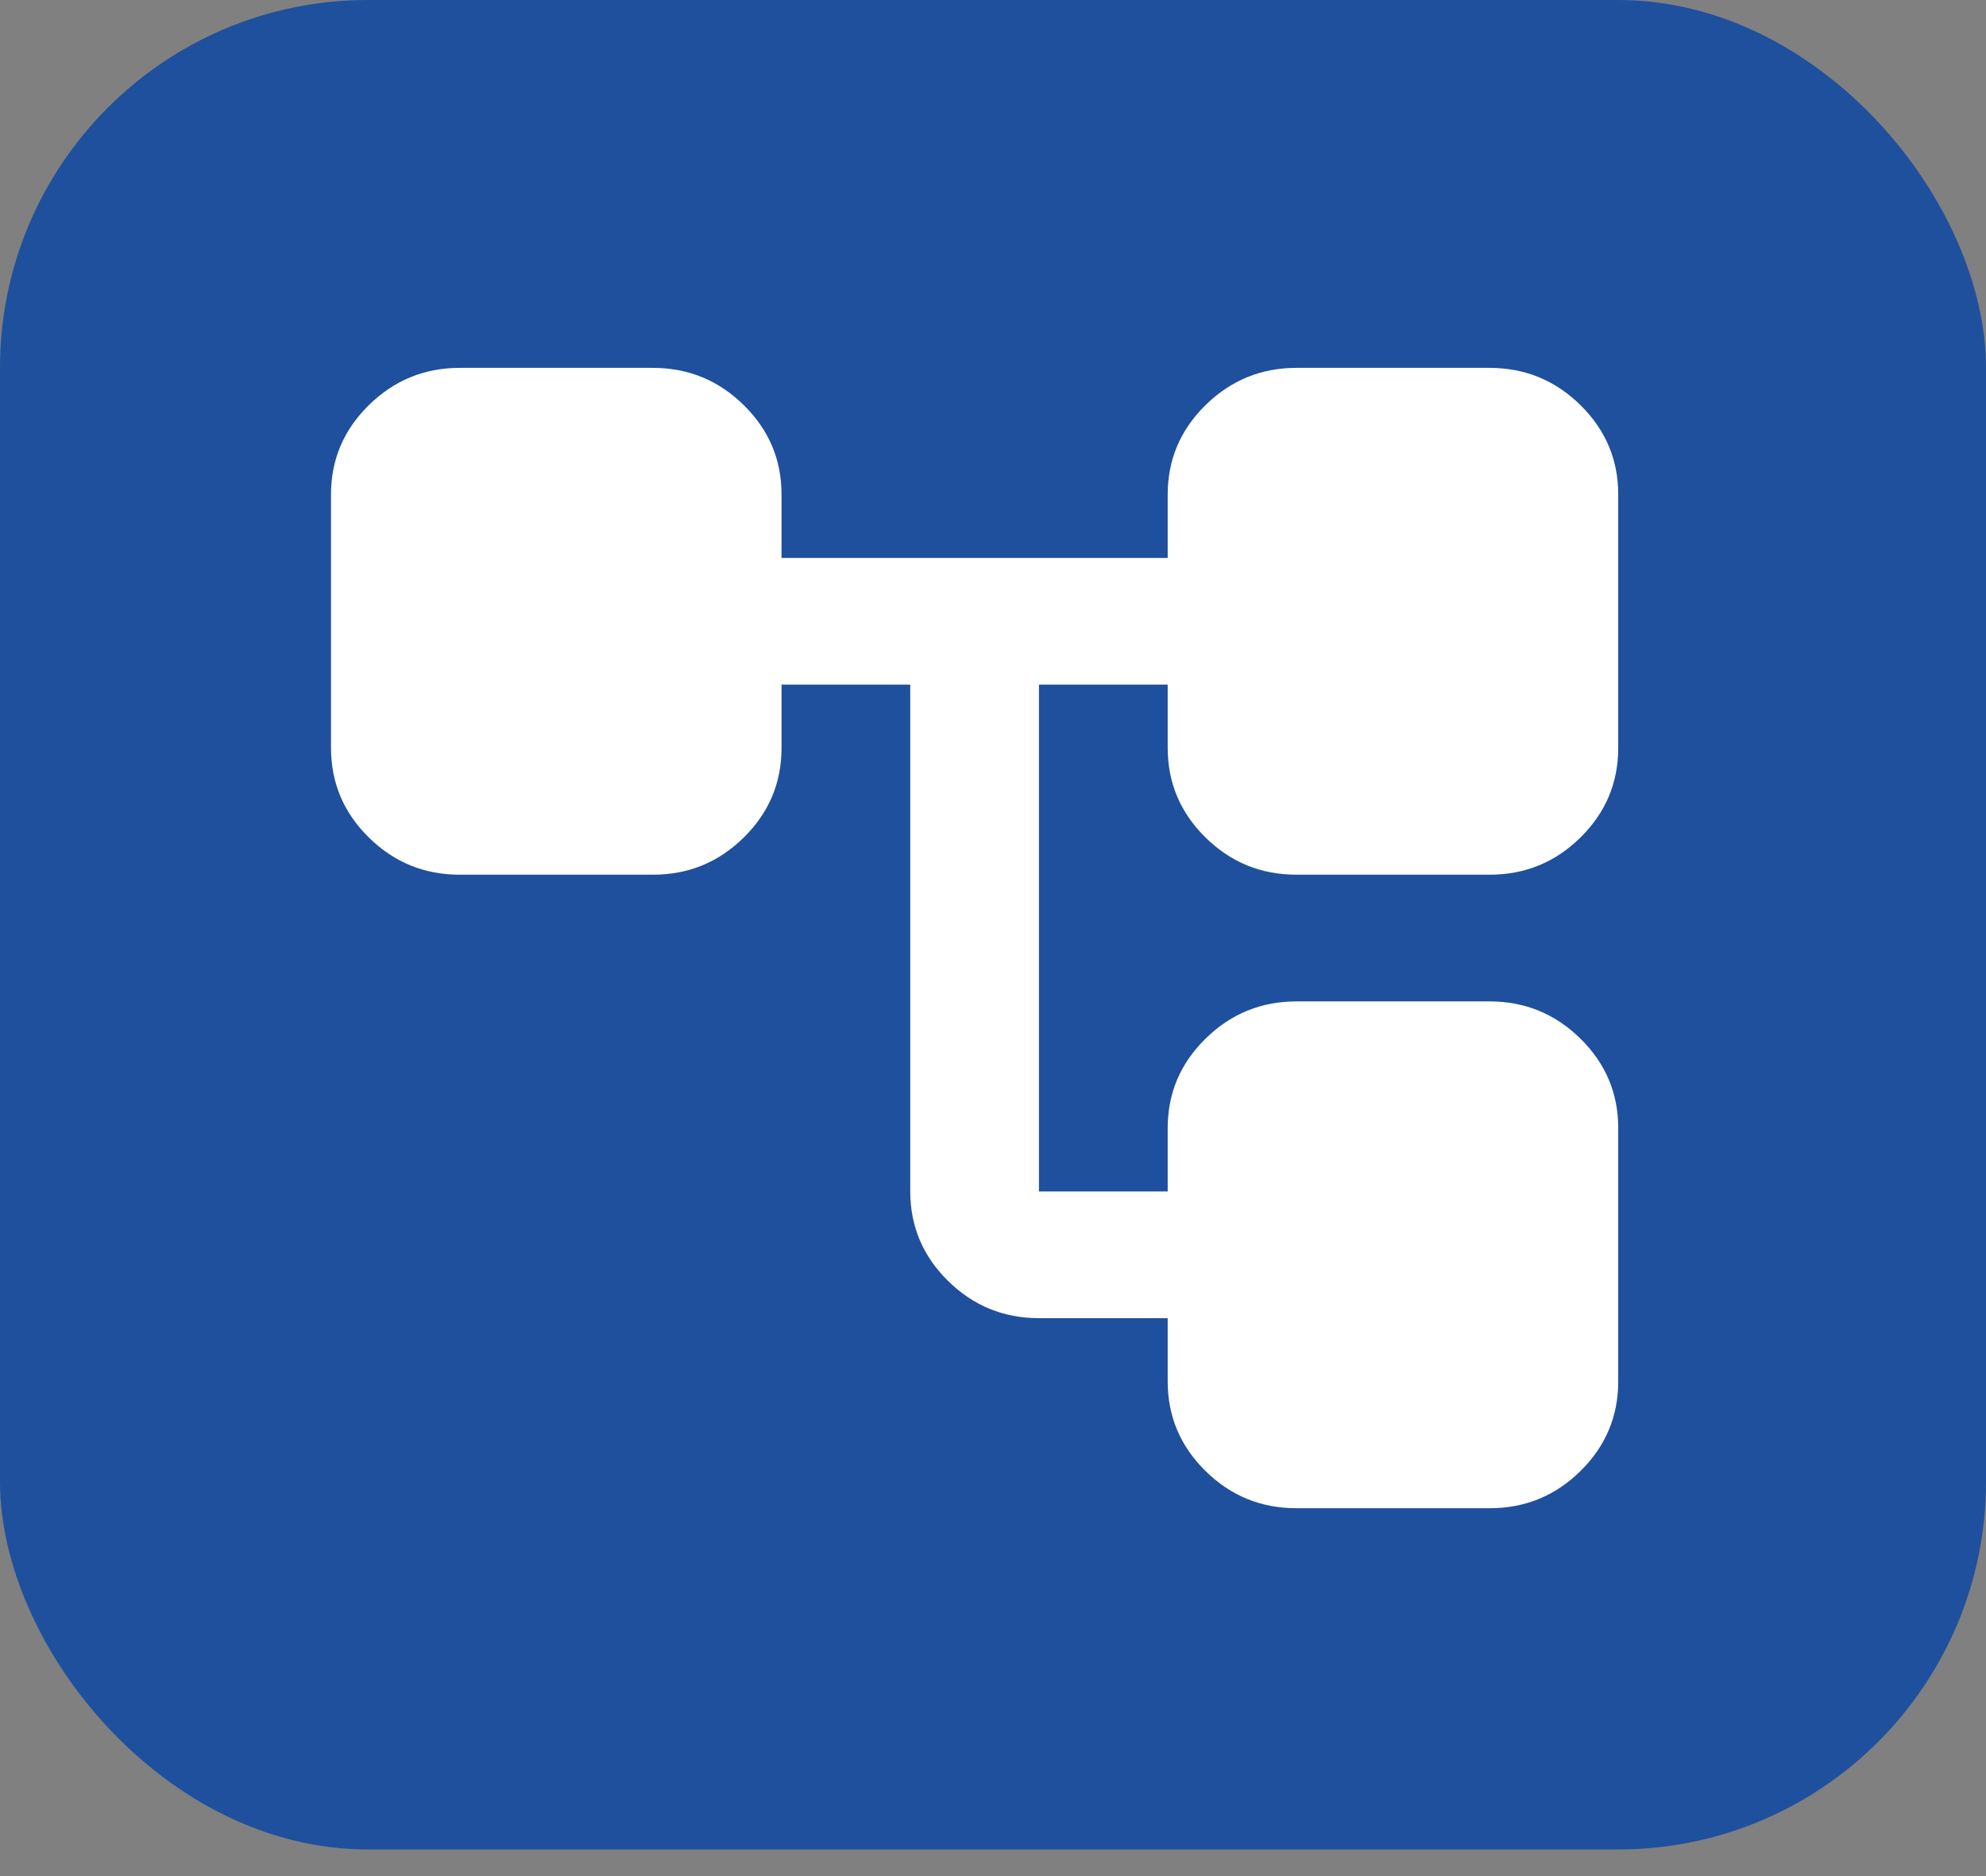
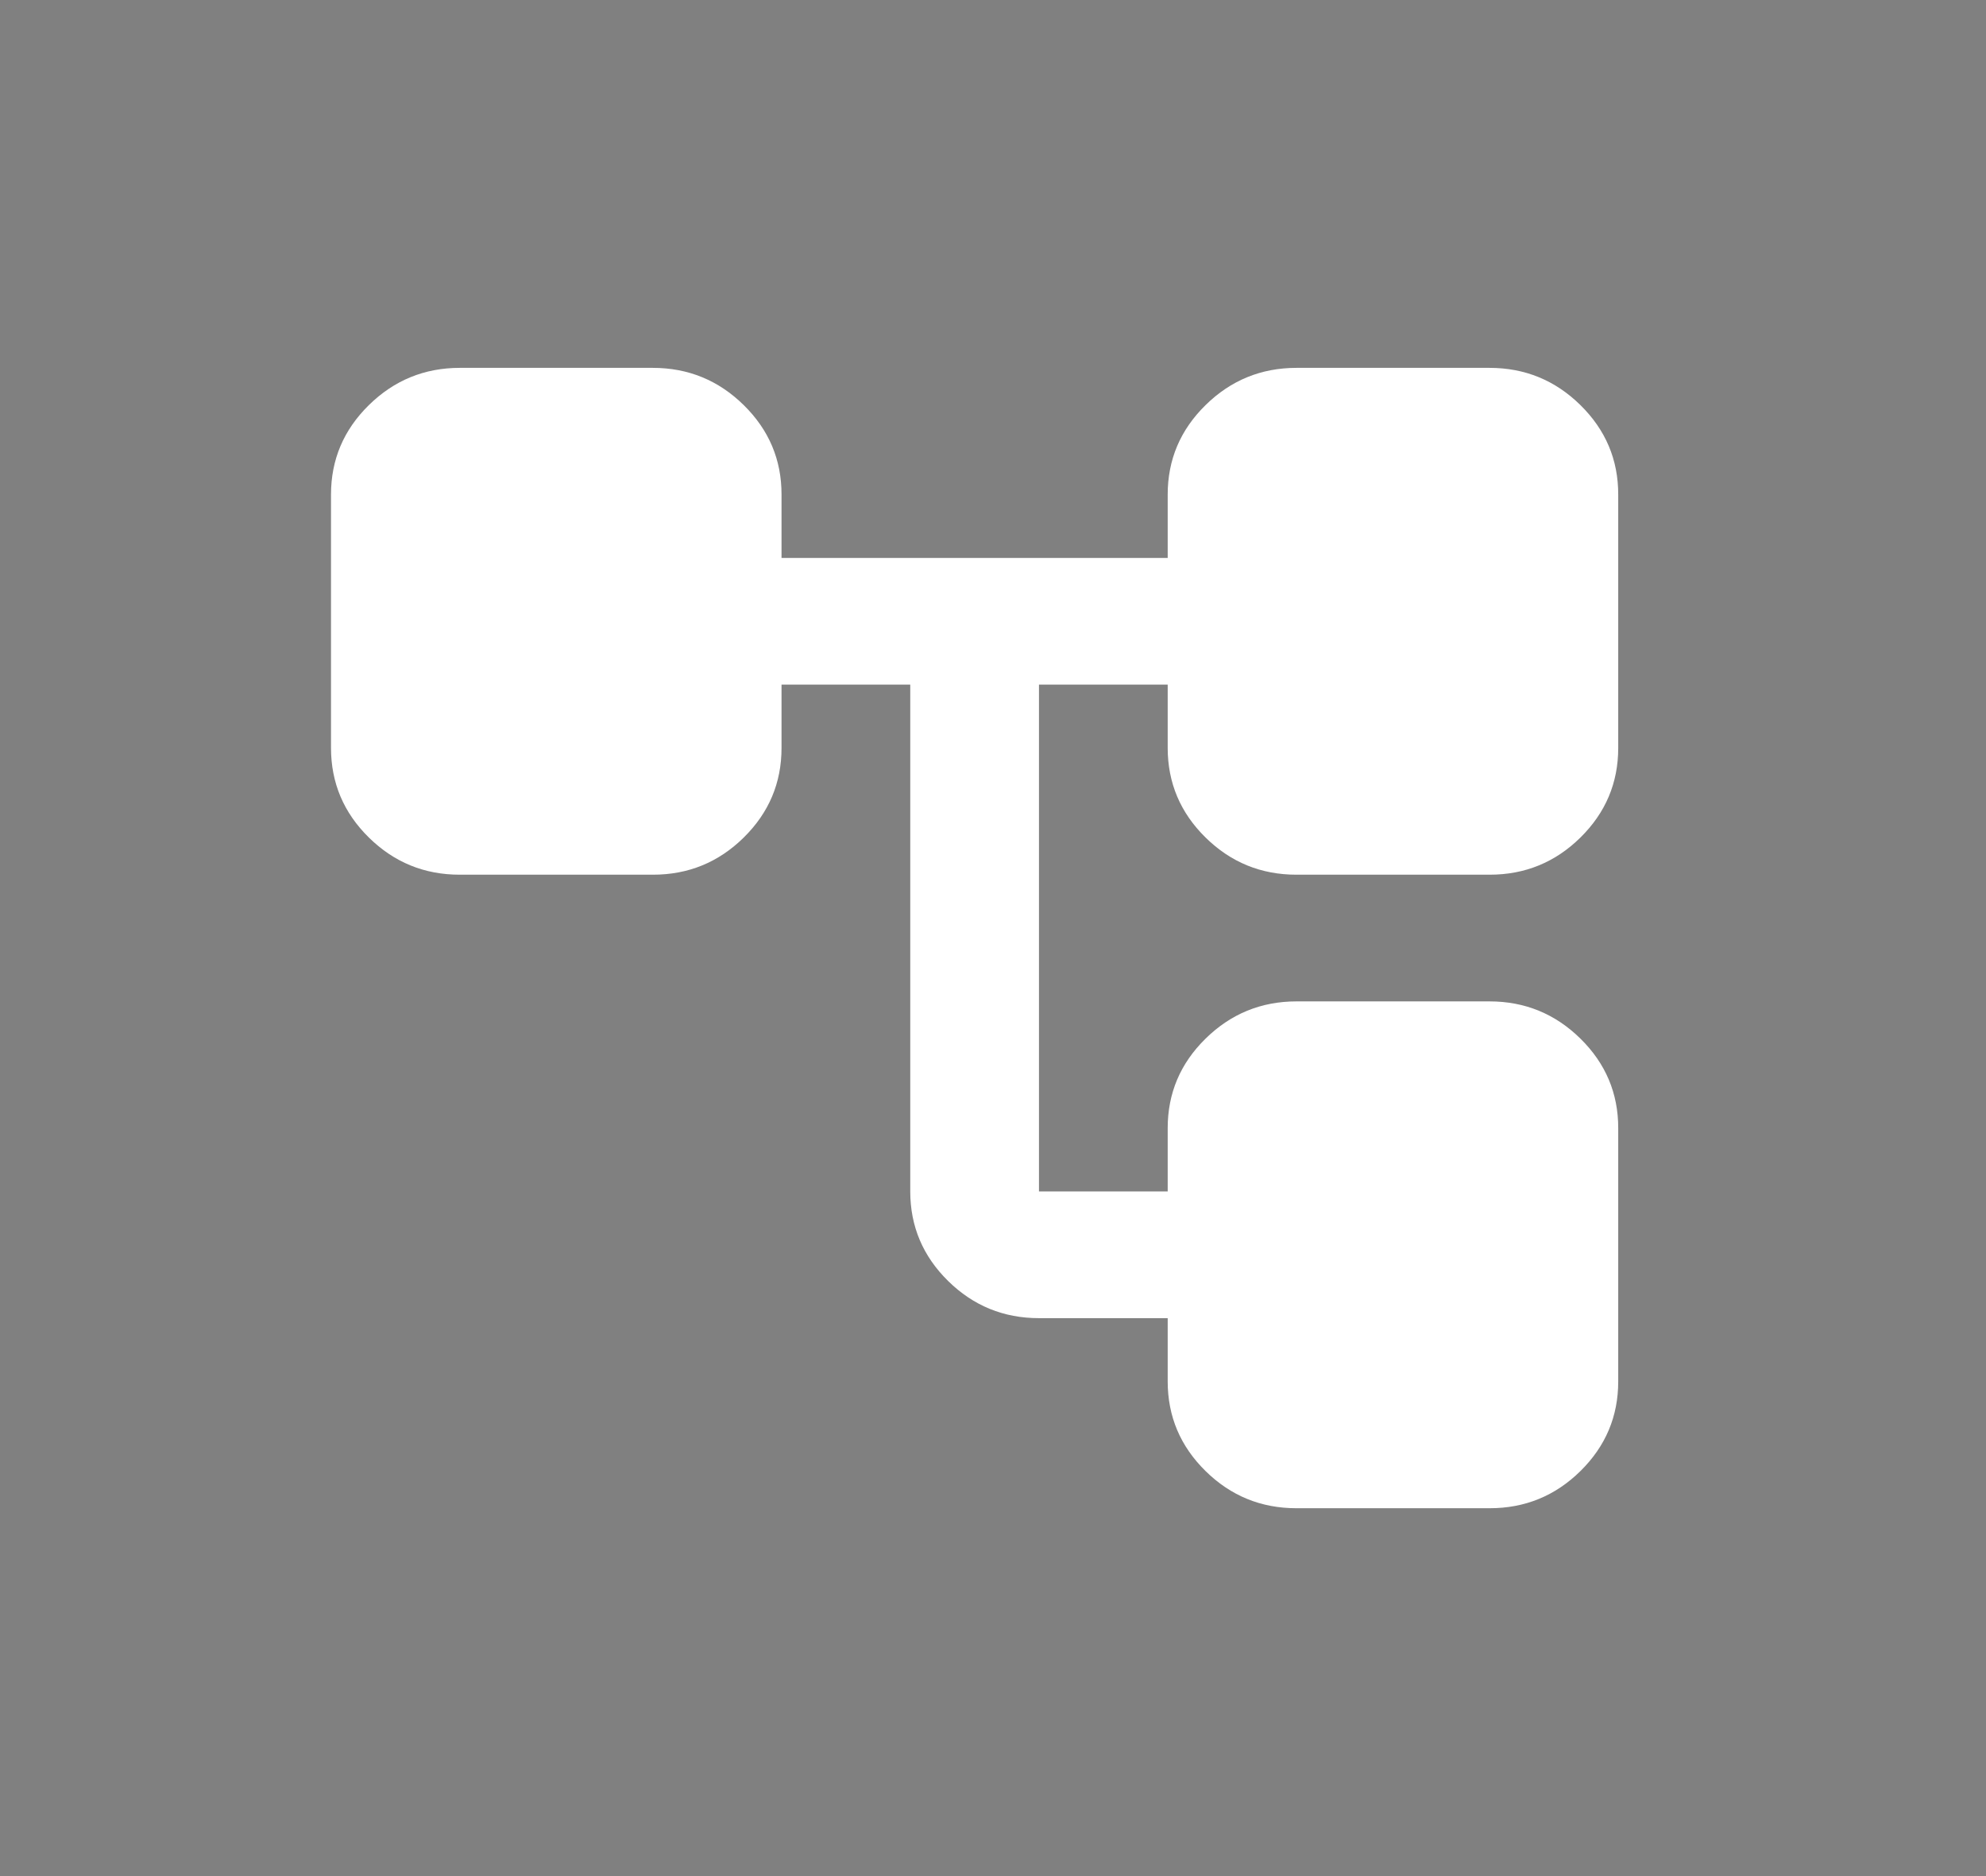
<svg xmlns="http://www.w3.org/2000/svg" width="54" height="51" viewBox="0 0 54 51" fill="none">
  <rect x="0" y="0" width="54" height="51" fill="#808080" stroke="none" />
-   <rect width="54" height="50.276" rx="10" fill="#1F509D" />
  <path d="M31.75 37.556V35.833H28.25C27.288 35.833 26.464 35.496 25.779 34.822C25.094 34.148 24.751 33.337 24.75 32.389V18.611H21.25V20.333C21.25 21.281 20.908 22.092 20.223 22.767C19.538 23.442 18.714 23.779 17.75 23.778H12.5C11.537 23.778 10.714 23.441 10.029 22.767C9.344 22.093 9.001 21.282 9 20.333V13.444C9 12.497 9.343 11.687 10.029 11.013C10.715 10.339 11.539 10.001 12.5 10H17.75C18.712 10 19.537 10.338 20.223 11.013C20.909 11.688 21.251 12.498 21.25 13.444V15.167H31.75V13.444C31.75 12.497 32.093 11.687 32.779 11.013C33.465 10.339 34.289 10.001 35.25 10H40.5C41.462 10 42.287 10.338 42.973 11.013C43.659 11.688 44.001 12.498 44 13.444V20.333C44 21.281 43.658 22.092 42.973 22.767C42.288 23.442 41.464 23.779 40.5 23.778H35.25C34.288 23.778 33.464 23.441 32.779 22.767C32.094 22.093 31.751 21.282 31.75 20.333V18.611H28.25V32.389H31.75V30.667C31.75 29.719 32.093 28.909 32.779 28.235C33.465 27.561 34.289 27.223 35.25 27.222H40.5C41.462 27.222 42.287 27.56 42.973 28.235C43.659 28.91 44.001 29.721 44 30.667V37.556C44 38.503 43.658 39.314 42.973 39.989C42.288 40.664 41.464 41.001 40.5 41H35.25C34.288 41 33.464 40.663 32.779 39.989C32.094 39.315 31.751 38.504 31.75 37.556Z" fill="white" />
</svg>